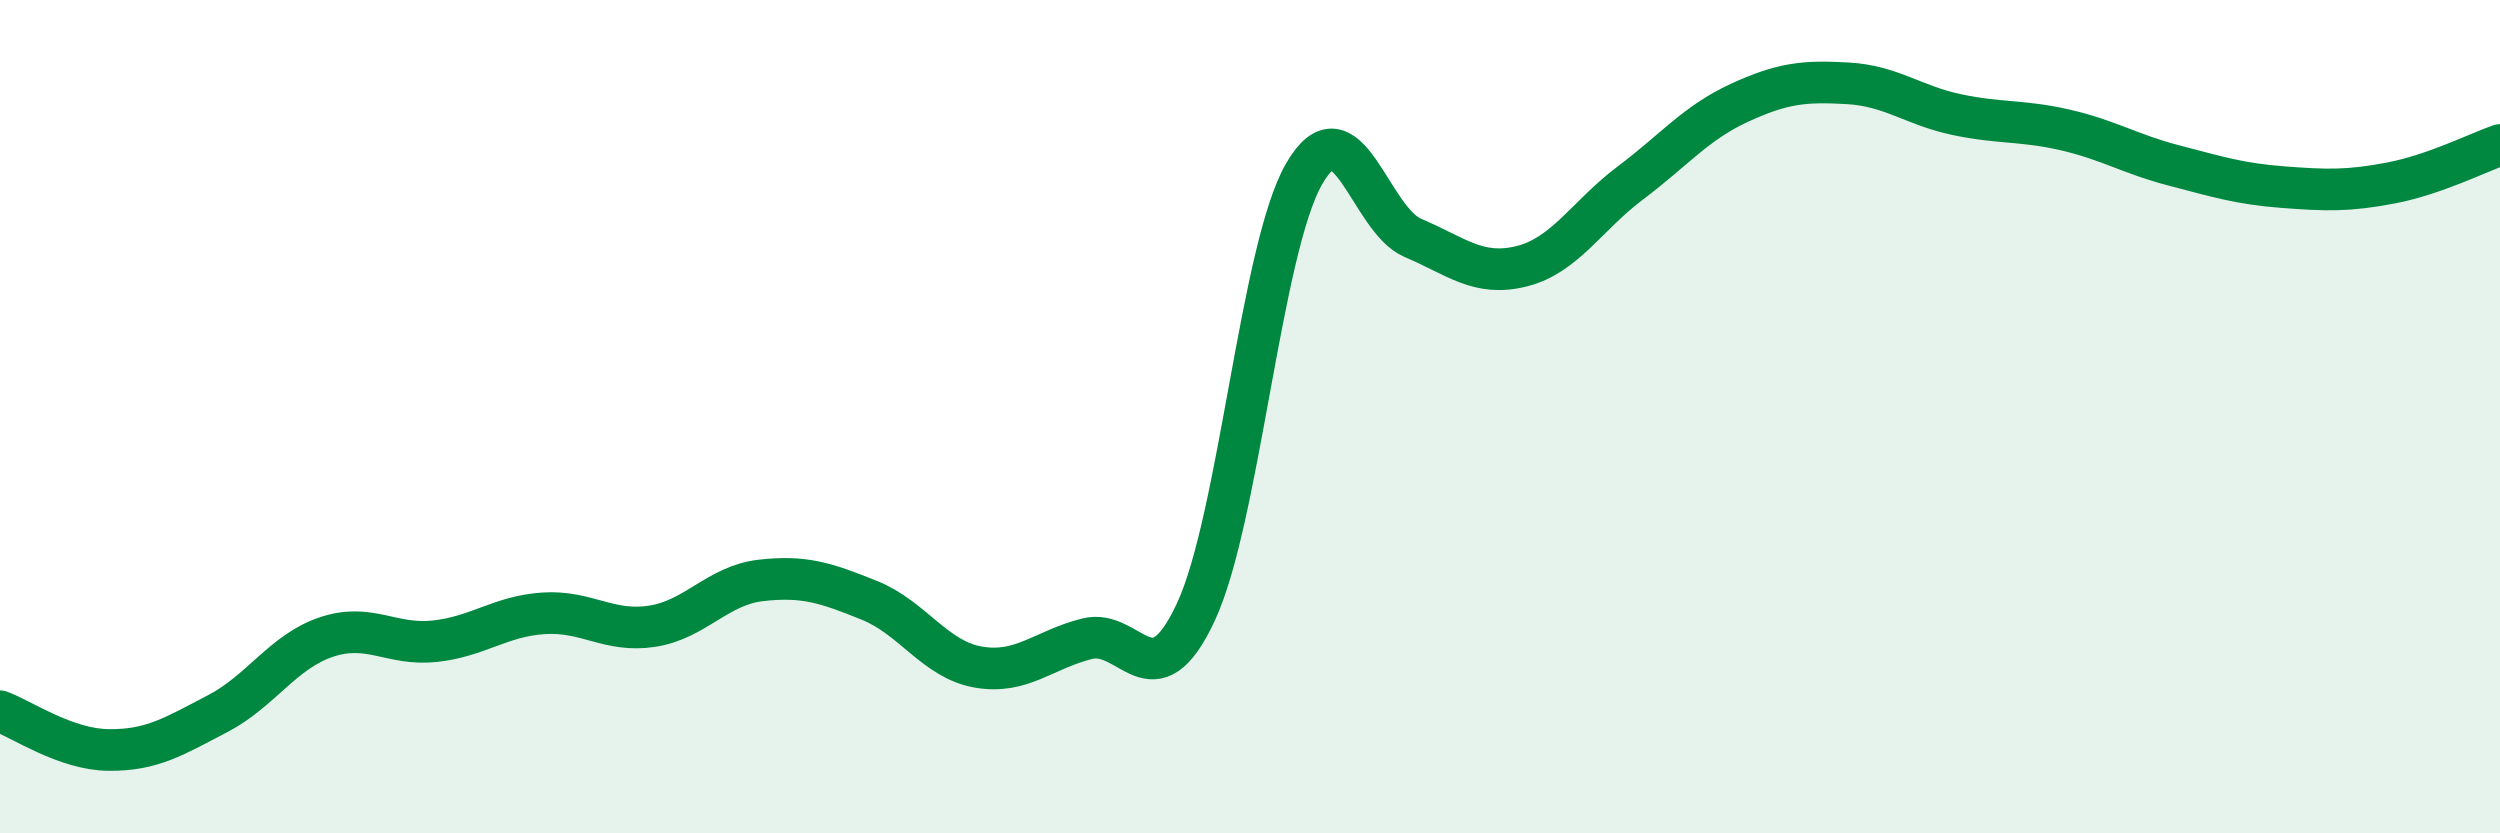
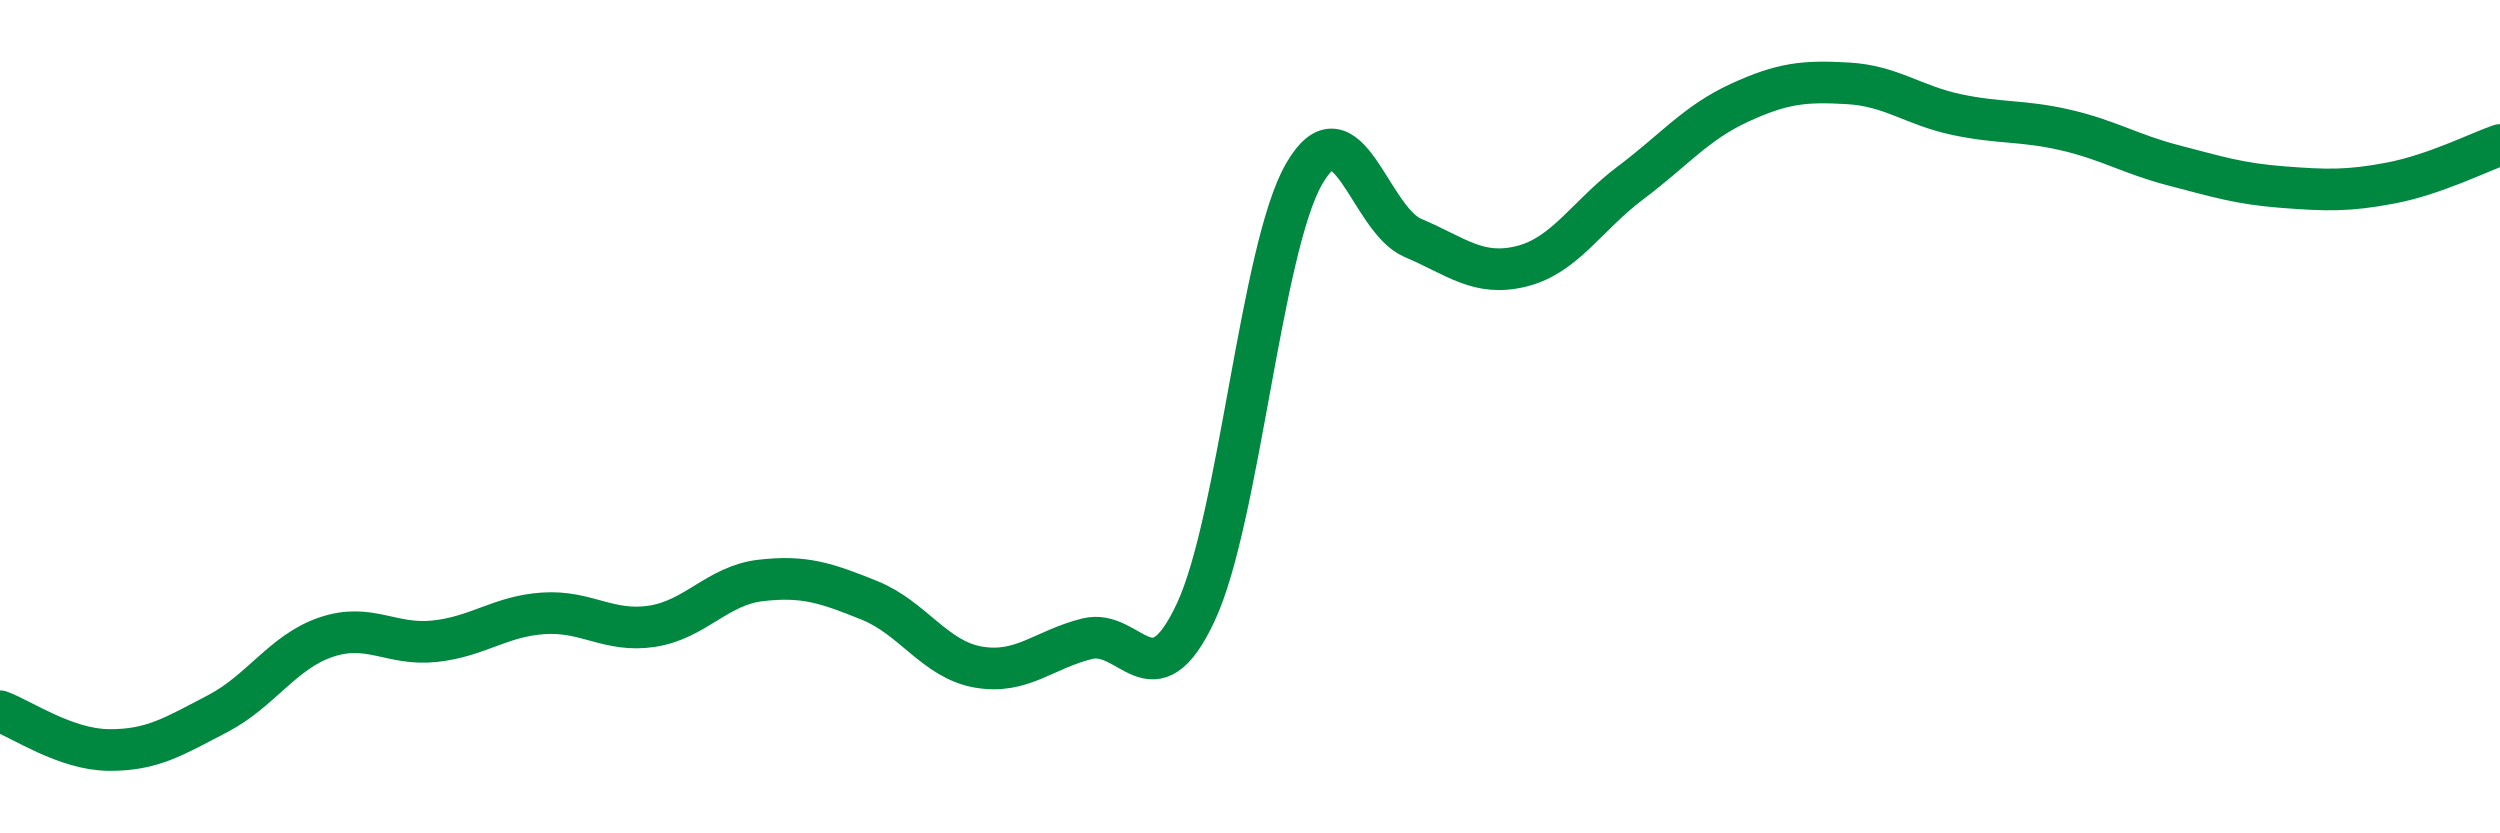
<svg xmlns="http://www.w3.org/2000/svg" width="60" height="20" viewBox="0 0 60 20">
-   <path d="M 0,17.07 C 0.52,17.26 1.57,17.99 2.61,18 C 3.65,18.01 4.18,17.67 5.22,17.13 C 6.26,16.59 6.79,15.64 7.83,15.29 C 8.87,14.94 9.39,15.5 10.43,15.39 C 11.47,15.28 12,14.79 13.04,14.72 C 14.08,14.65 14.61,15.19 15.65,15.03 C 16.69,14.87 17.22,14.05 18.26,13.93 C 19.3,13.81 19.83,13.99 20.87,14.41 C 21.91,14.83 22.44,15.83 23.48,16.01 C 24.52,16.19 25.05,15.59 26.09,15.33 C 27.13,15.07 27.66,16.92 28.7,14.69 C 29.74,12.46 30.26,5.97 31.3,4.17 C 32.34,2.37 32.87,5.27 33.91,5.71 C 34.95,6.15 35.48,6.65 36.52,6.39 C 37.56,6.13 38.09,5.17 39.13,4.39 C 40.17,3.61 40.7,2.95 41.74,2.47 C 42.78,1.99 43.31,1.94 44.35,2 C 45.39,2.06 45.92,2.53 46.96,2.75 C 48,2.97 48.53,2.88 49.57,3.12 C 50.61,3.36 51.13,3.7 52.17,3.97 C 53.21,4.24 53.74,4.41 54.78,4.49 C 55.82,4.57 56.35,4.59 57.39,4.39 C 58.43,4.19 59.48,3.66 60,3.48L60 20L0 20Z" fill="#008740" opacity="0.1" stroke-linecap="round" stroke-linejoin="round" />
  <path d="M 0,17.07 C 0.52,17.26 1.57,17.99 2.61,18 C 3.65,18.01 4.18,17.67 5.22,17.13 C 6.26,16.59 6.79,15.64 7.83,15.29 C 8.87,14.94 9.39,15.5 10.43,15.39 C 11.47,15.28 12,14.79 13.04,14.72 C 14.08,14.65 14.61,15.19 15.65,15.03 C 16.69,14.87 17.22,14.05 18.26,13.93 C 19.3,13.81 19.83,13.99 20.87,14.41 C 21.91,14.83 22.44,15.83 23.48,16.01 C 24.52,16.19 25.05,15.59 26.09,15.33 C 27.13,15.07 27.66,16.92 28.7,14.69 C 29.74,12.46 30.26,5.97 31.3,4.17 C 32.34,2.37 32.87,5.27 33.91,5.71 C 34.95,6.15 35.48,6.65 36.52,6.39 C 37.56,6.13 38.09,5.17 39.13,4.39 C 40.17,3.61 40.7,2.95 41.74,2.47 C 42.78,1.99 43.31,1.94 44.35,2 C 45.39,2.06 45.92,2.53 46.96,2.75 C 48,2.97 48.53,2.88 49.57,3.12 C 50.61,3.36 51.13,3.7 52.17,3.97 C 53.21,4.24 53.74,4.41 54.78,4.49 C 55.82,4.57 56.35,4.59 57.39,4.39 C 58.43,4.19 59.48,3.66 60,3.48" stroke="#008740" stroke-width="1" fill="none" stroke-linecap="round" stroke-linejoin="round" />
</svg>